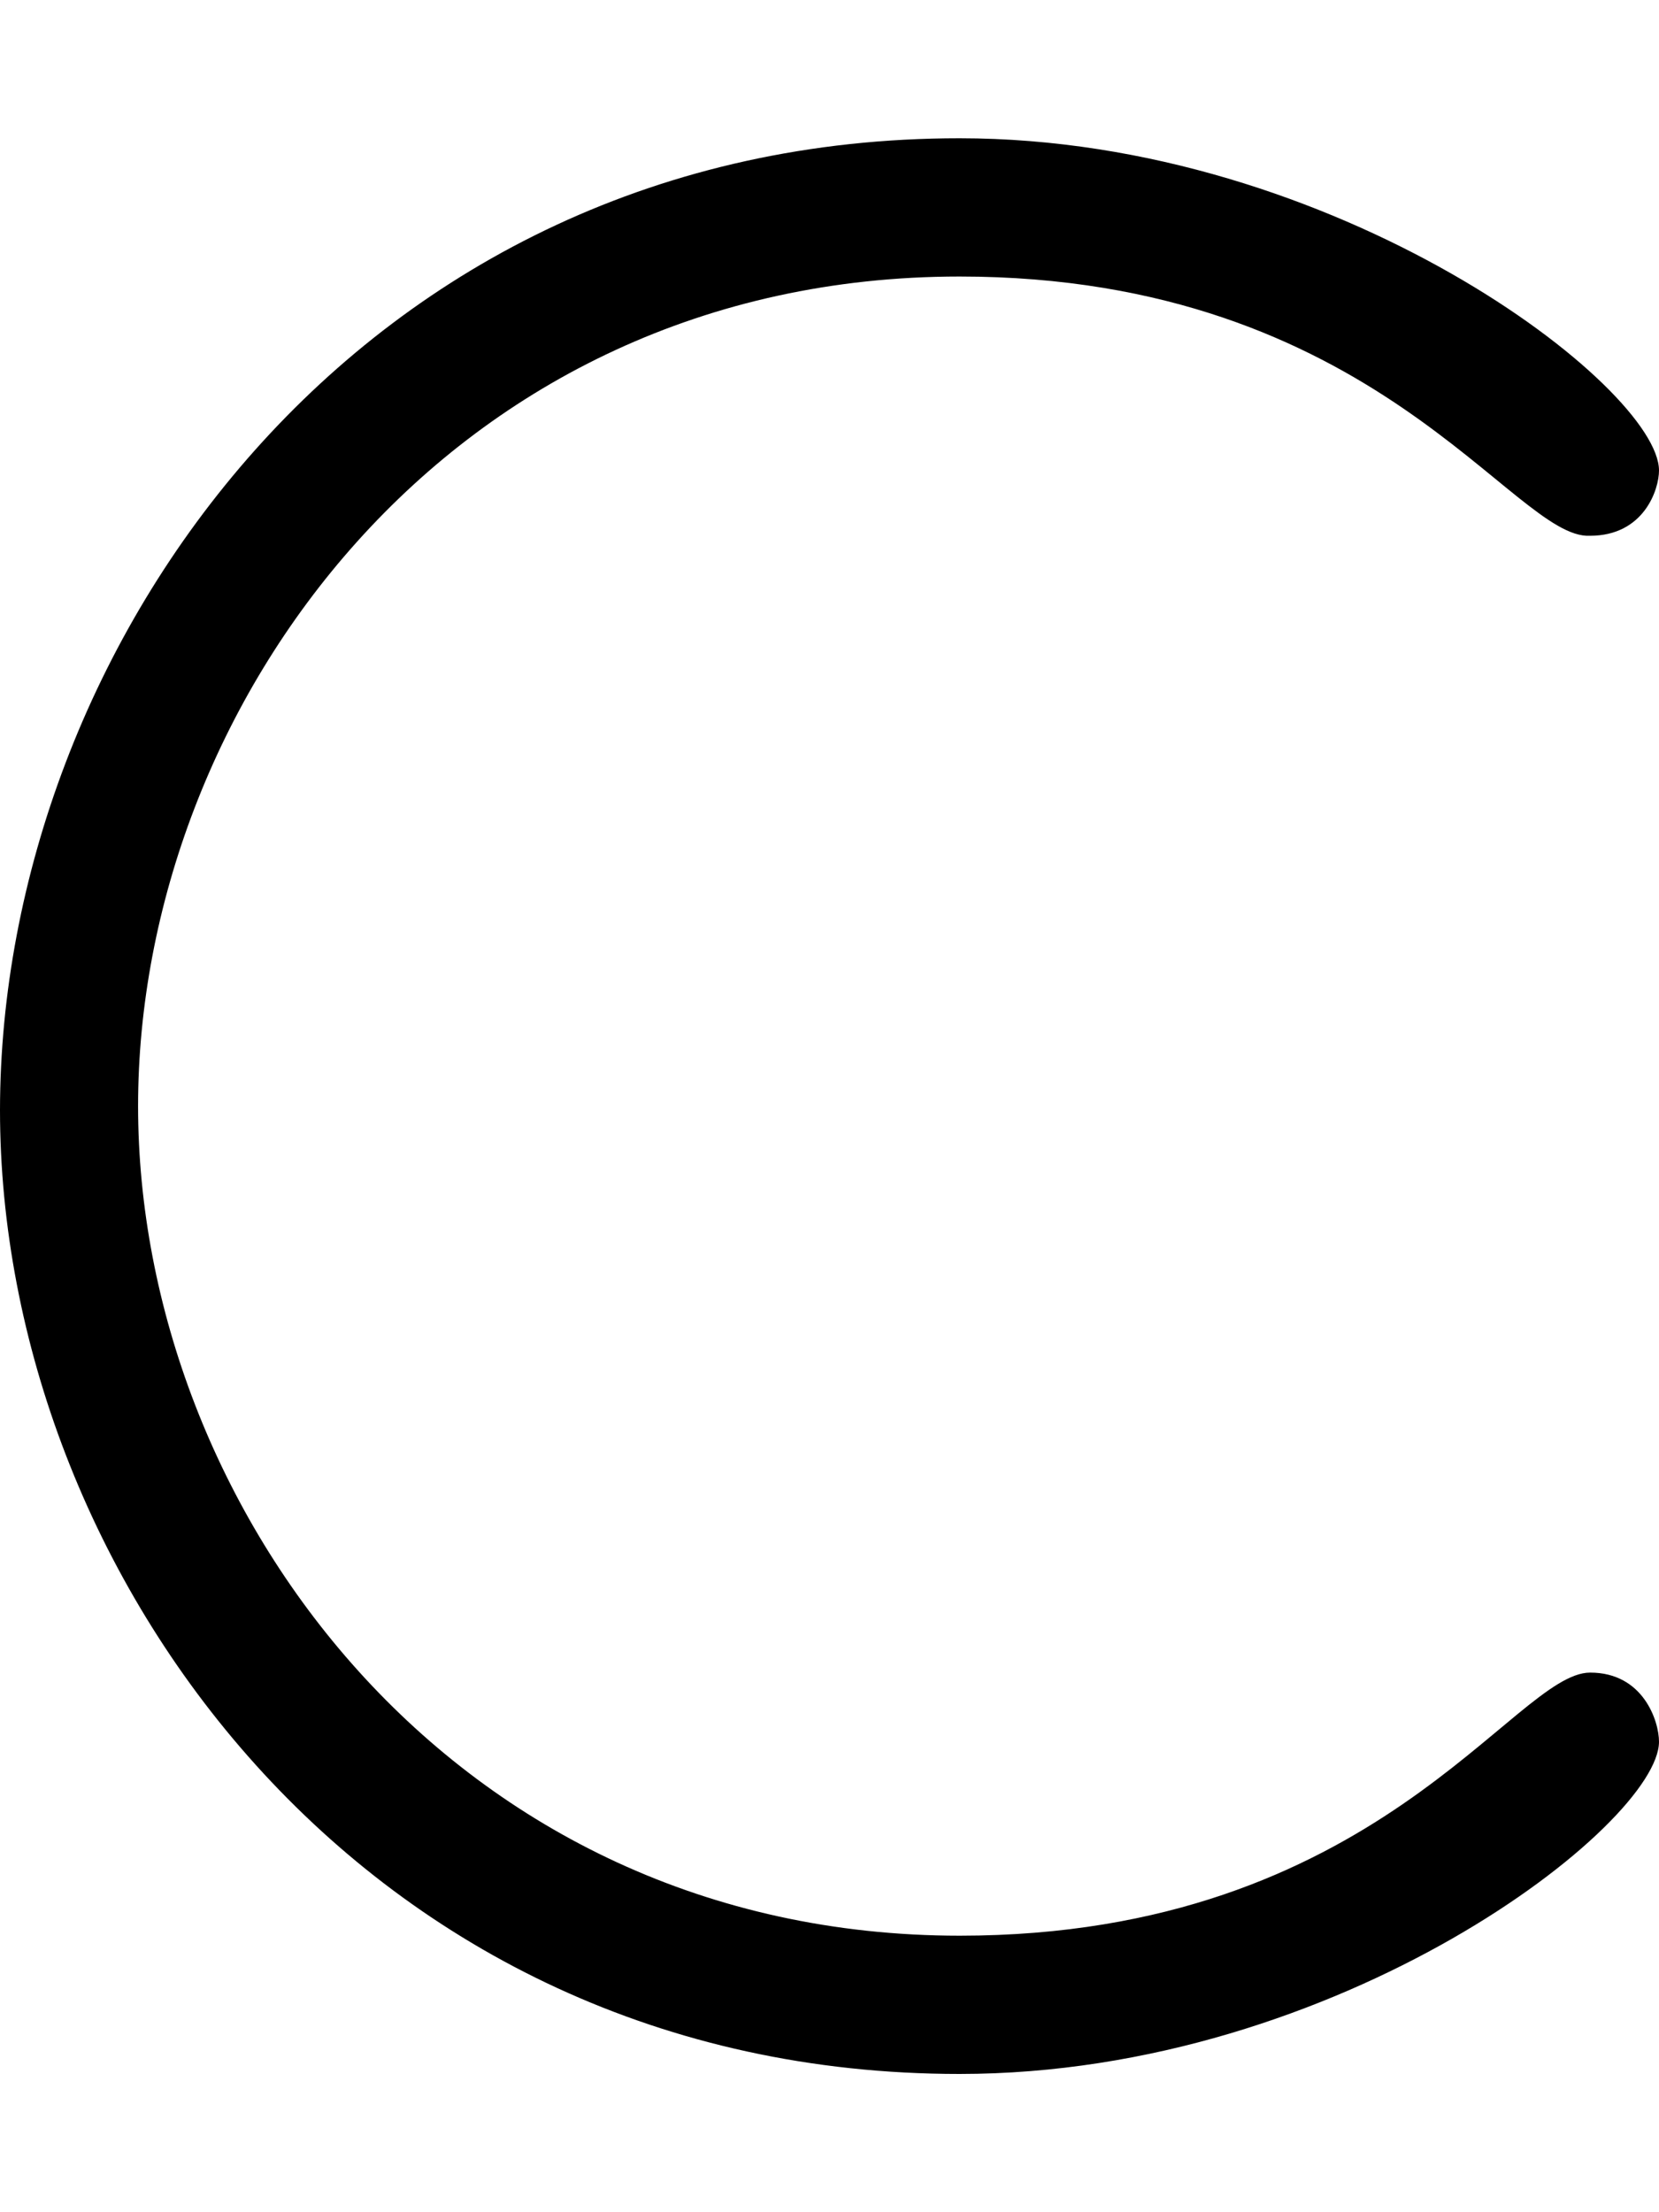
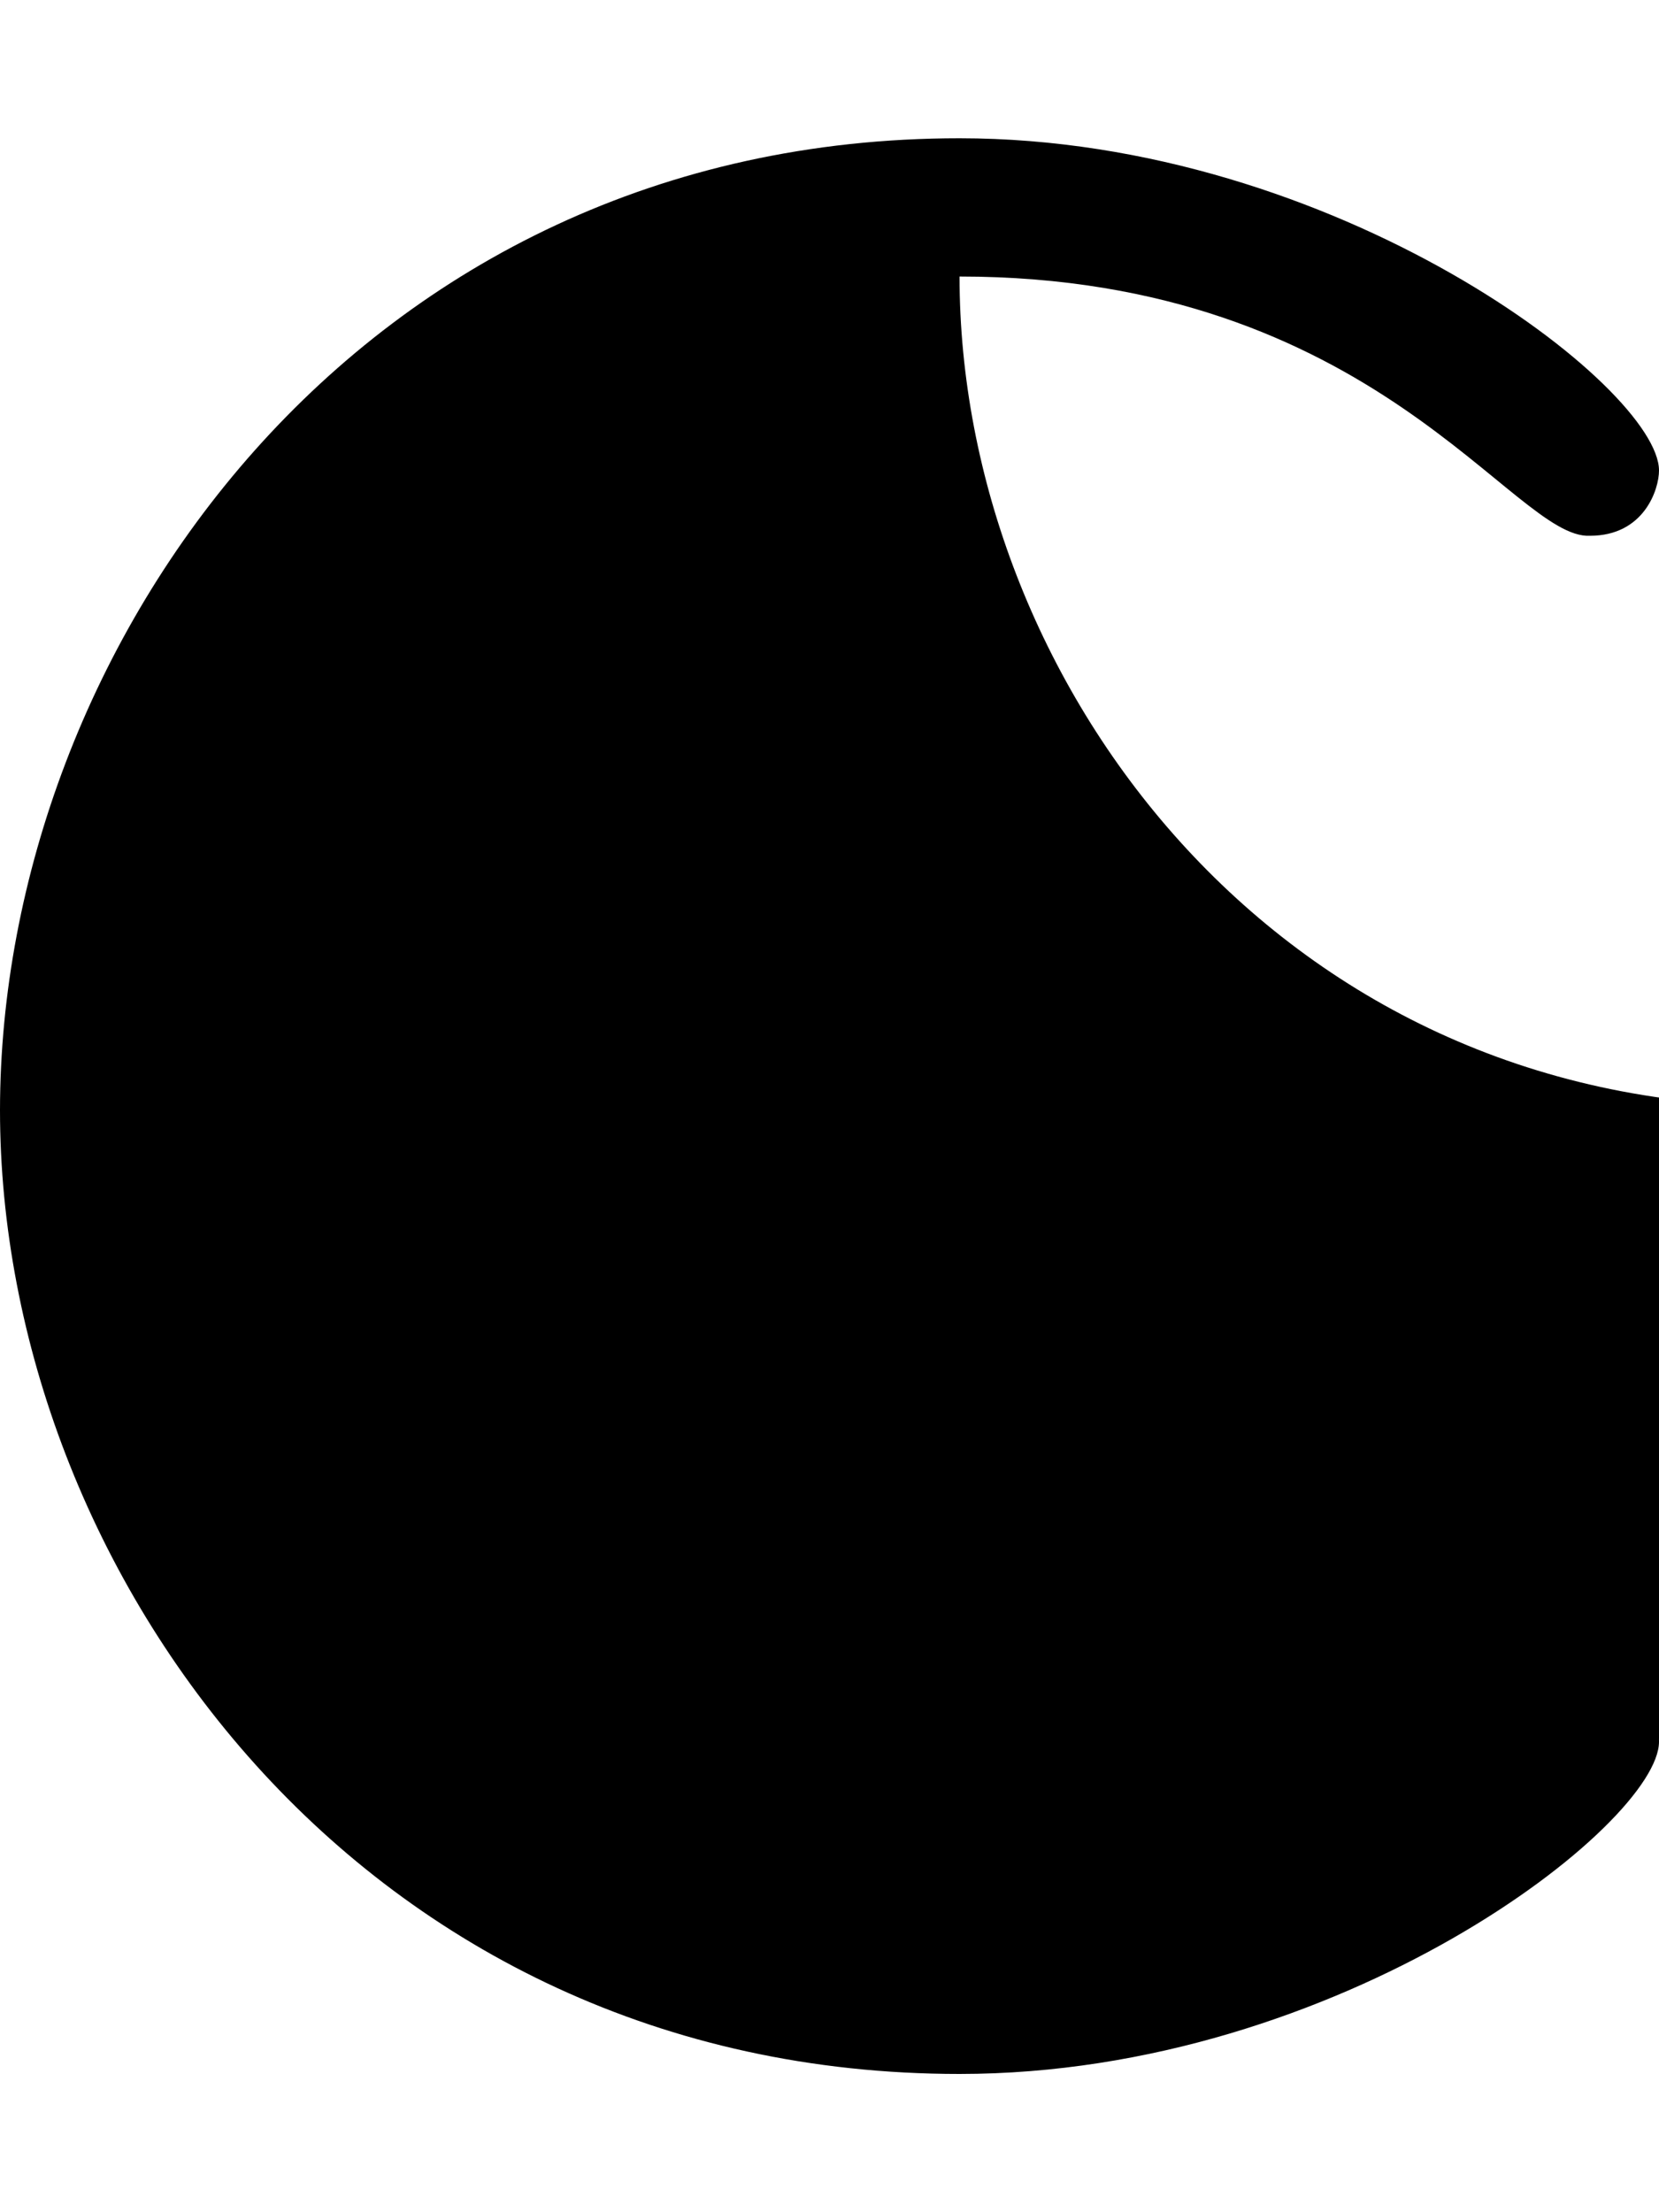
<svg xmlns="http://www.w3.org/2000/svg" viewBox="0 0 384 512">
-   <path d="M222.1 480c-138.3 0-222.1-116.4-222.1-223.1C.096 149.6 83.17 32 222.1 32C309.5 32 384 89.73 384 108.9c0 4.39-3.476 15.1-15.98 15.1C350.2 124.9 318.5 64 222.1 64C103.8 64 31.96 163.6 31.96 256c0 92.74 72.66 192 190.2 192c96.54 0 128.2-60.89 145.9-60.89C380.4 387.1 384 398.4 384 403.1C384 422.1 310.3 480 222.1 480z" />
+   <path d="M222.1 480c-138.3 0-222.1-116.4-222.1-223.1C.096 149.6 83.17 32 222.1 32C309.5 32 384 89.73 384 108.9c0 4.39-3.476 15.1-15.98 15.1C350.2 124.9 318.5 64 222.1 64c0 92.74 72.66 192 190.2 192c96.54 0 128.2-60.89 145.9-60.89C380.4 387.1 384 398.4 384 403.1C384 422.1 310.3 480 222.1 480z" />
</svg>